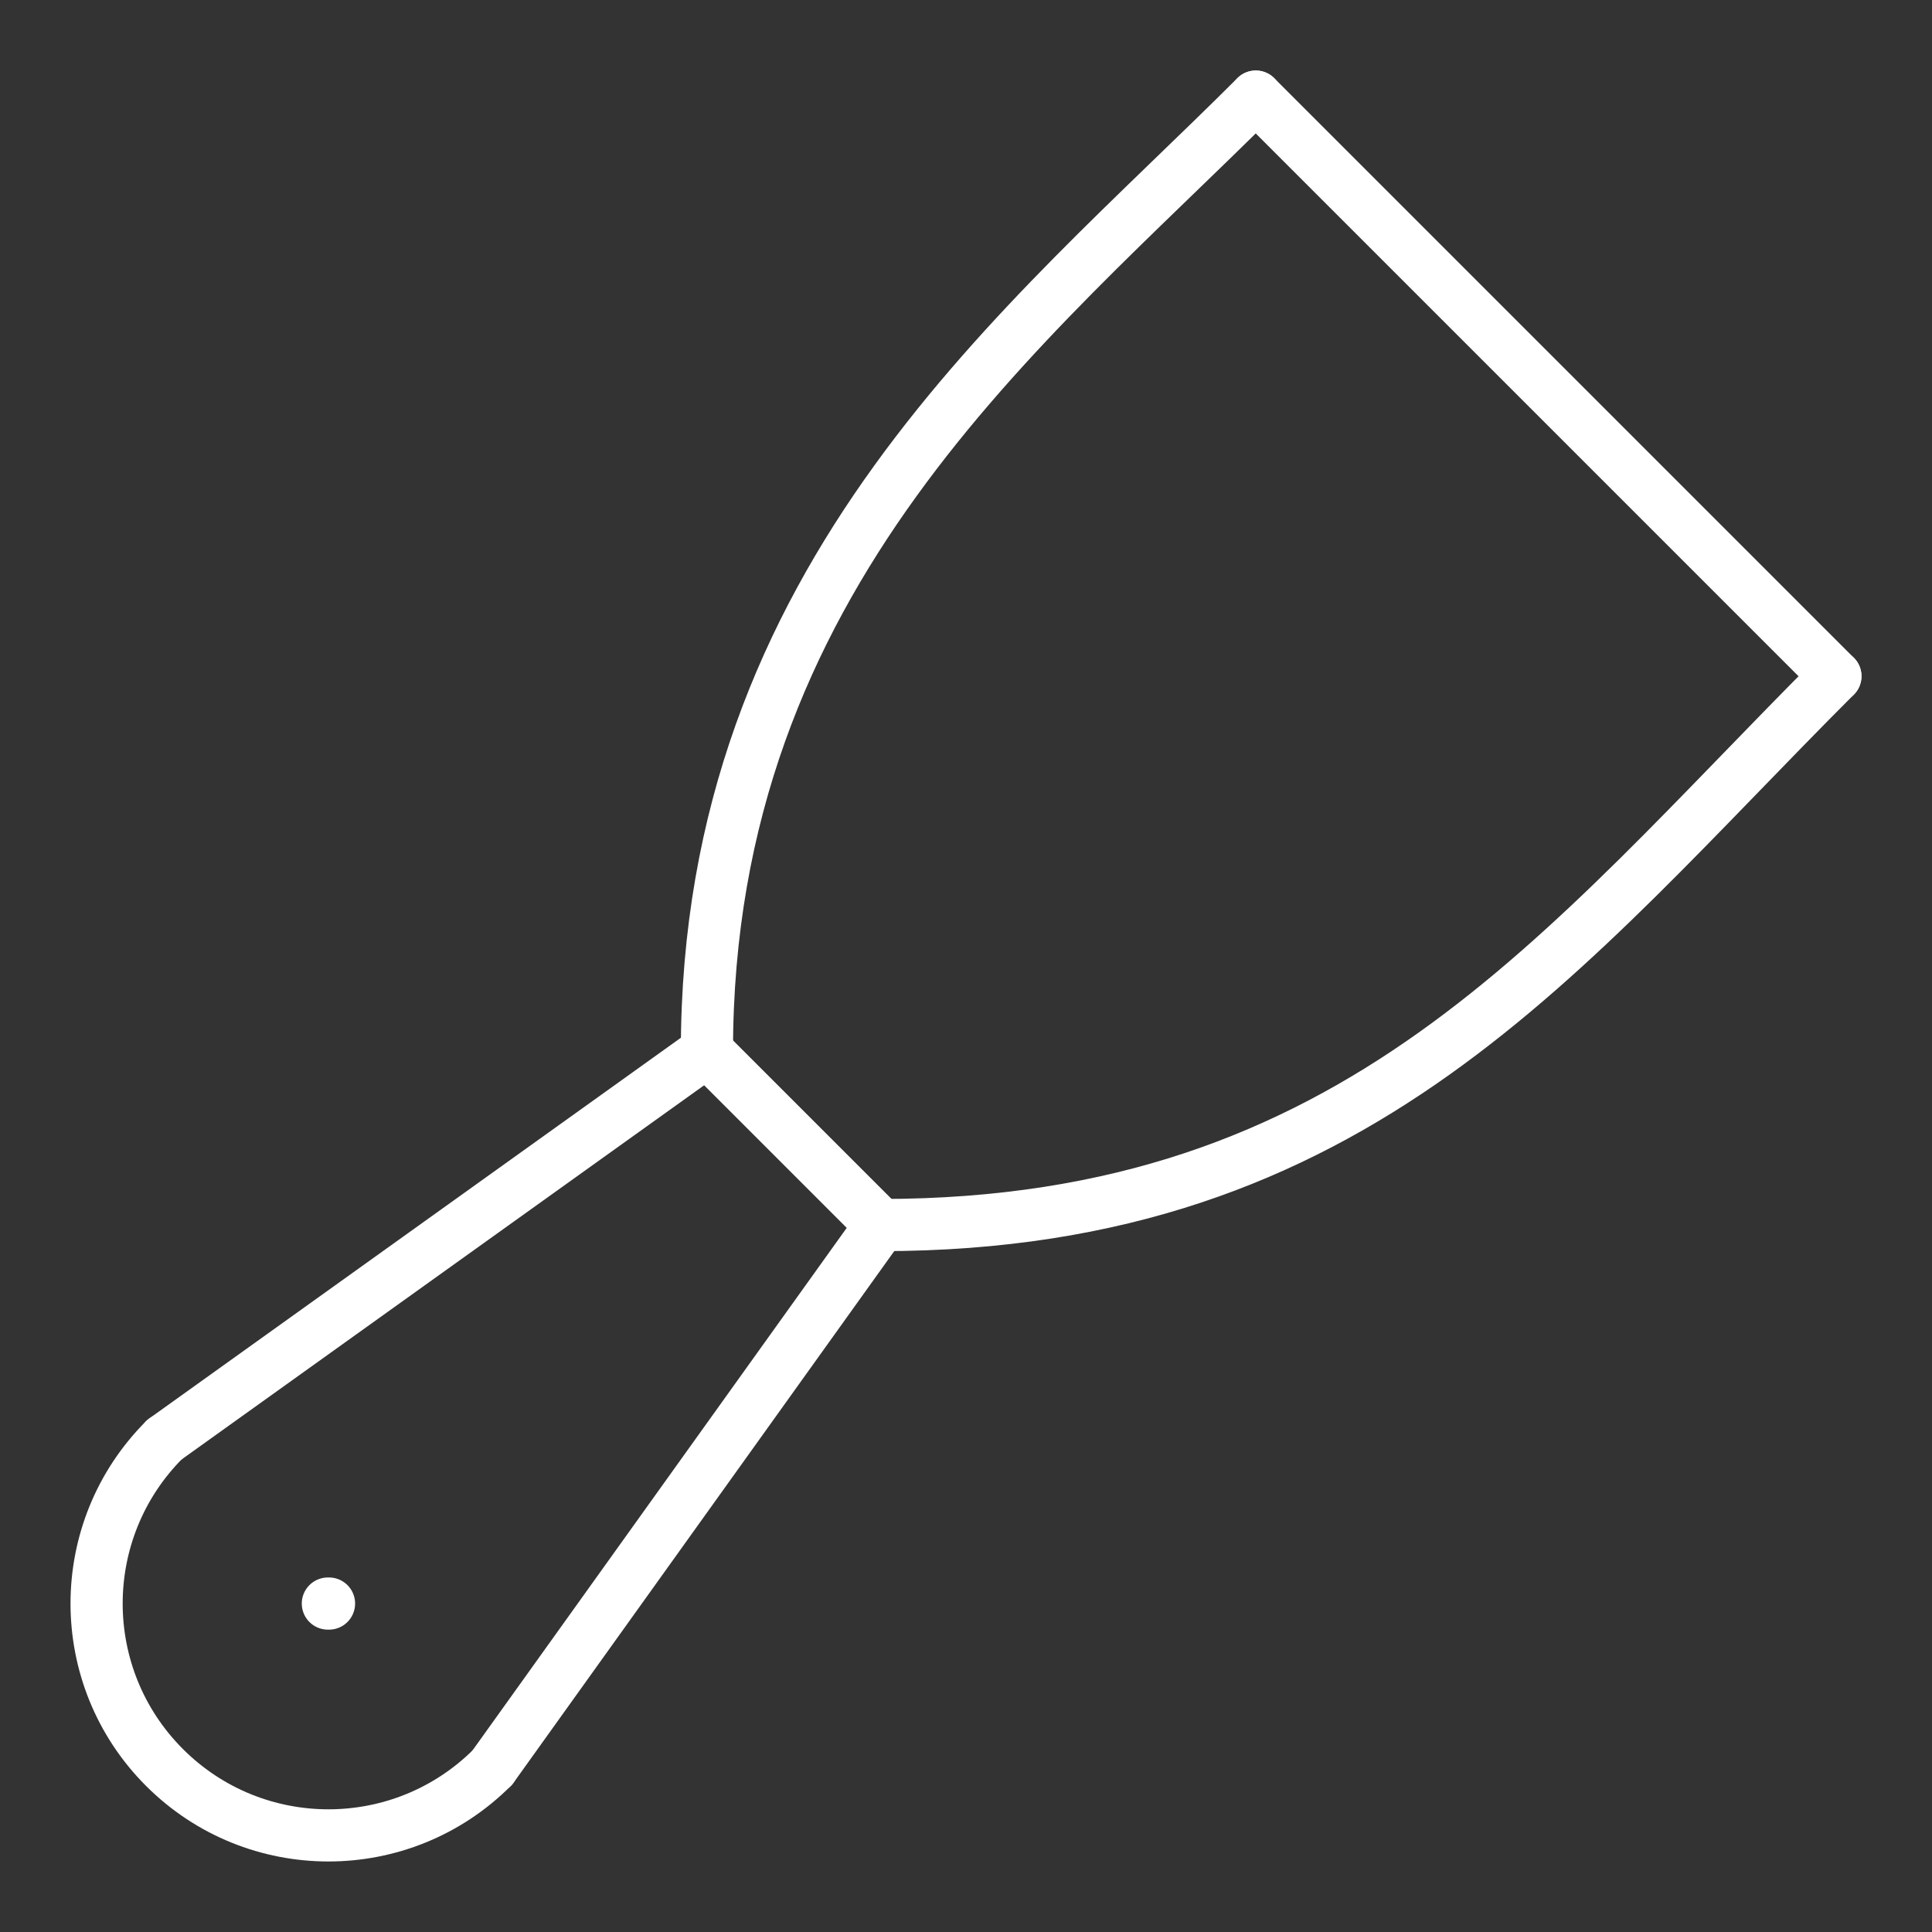
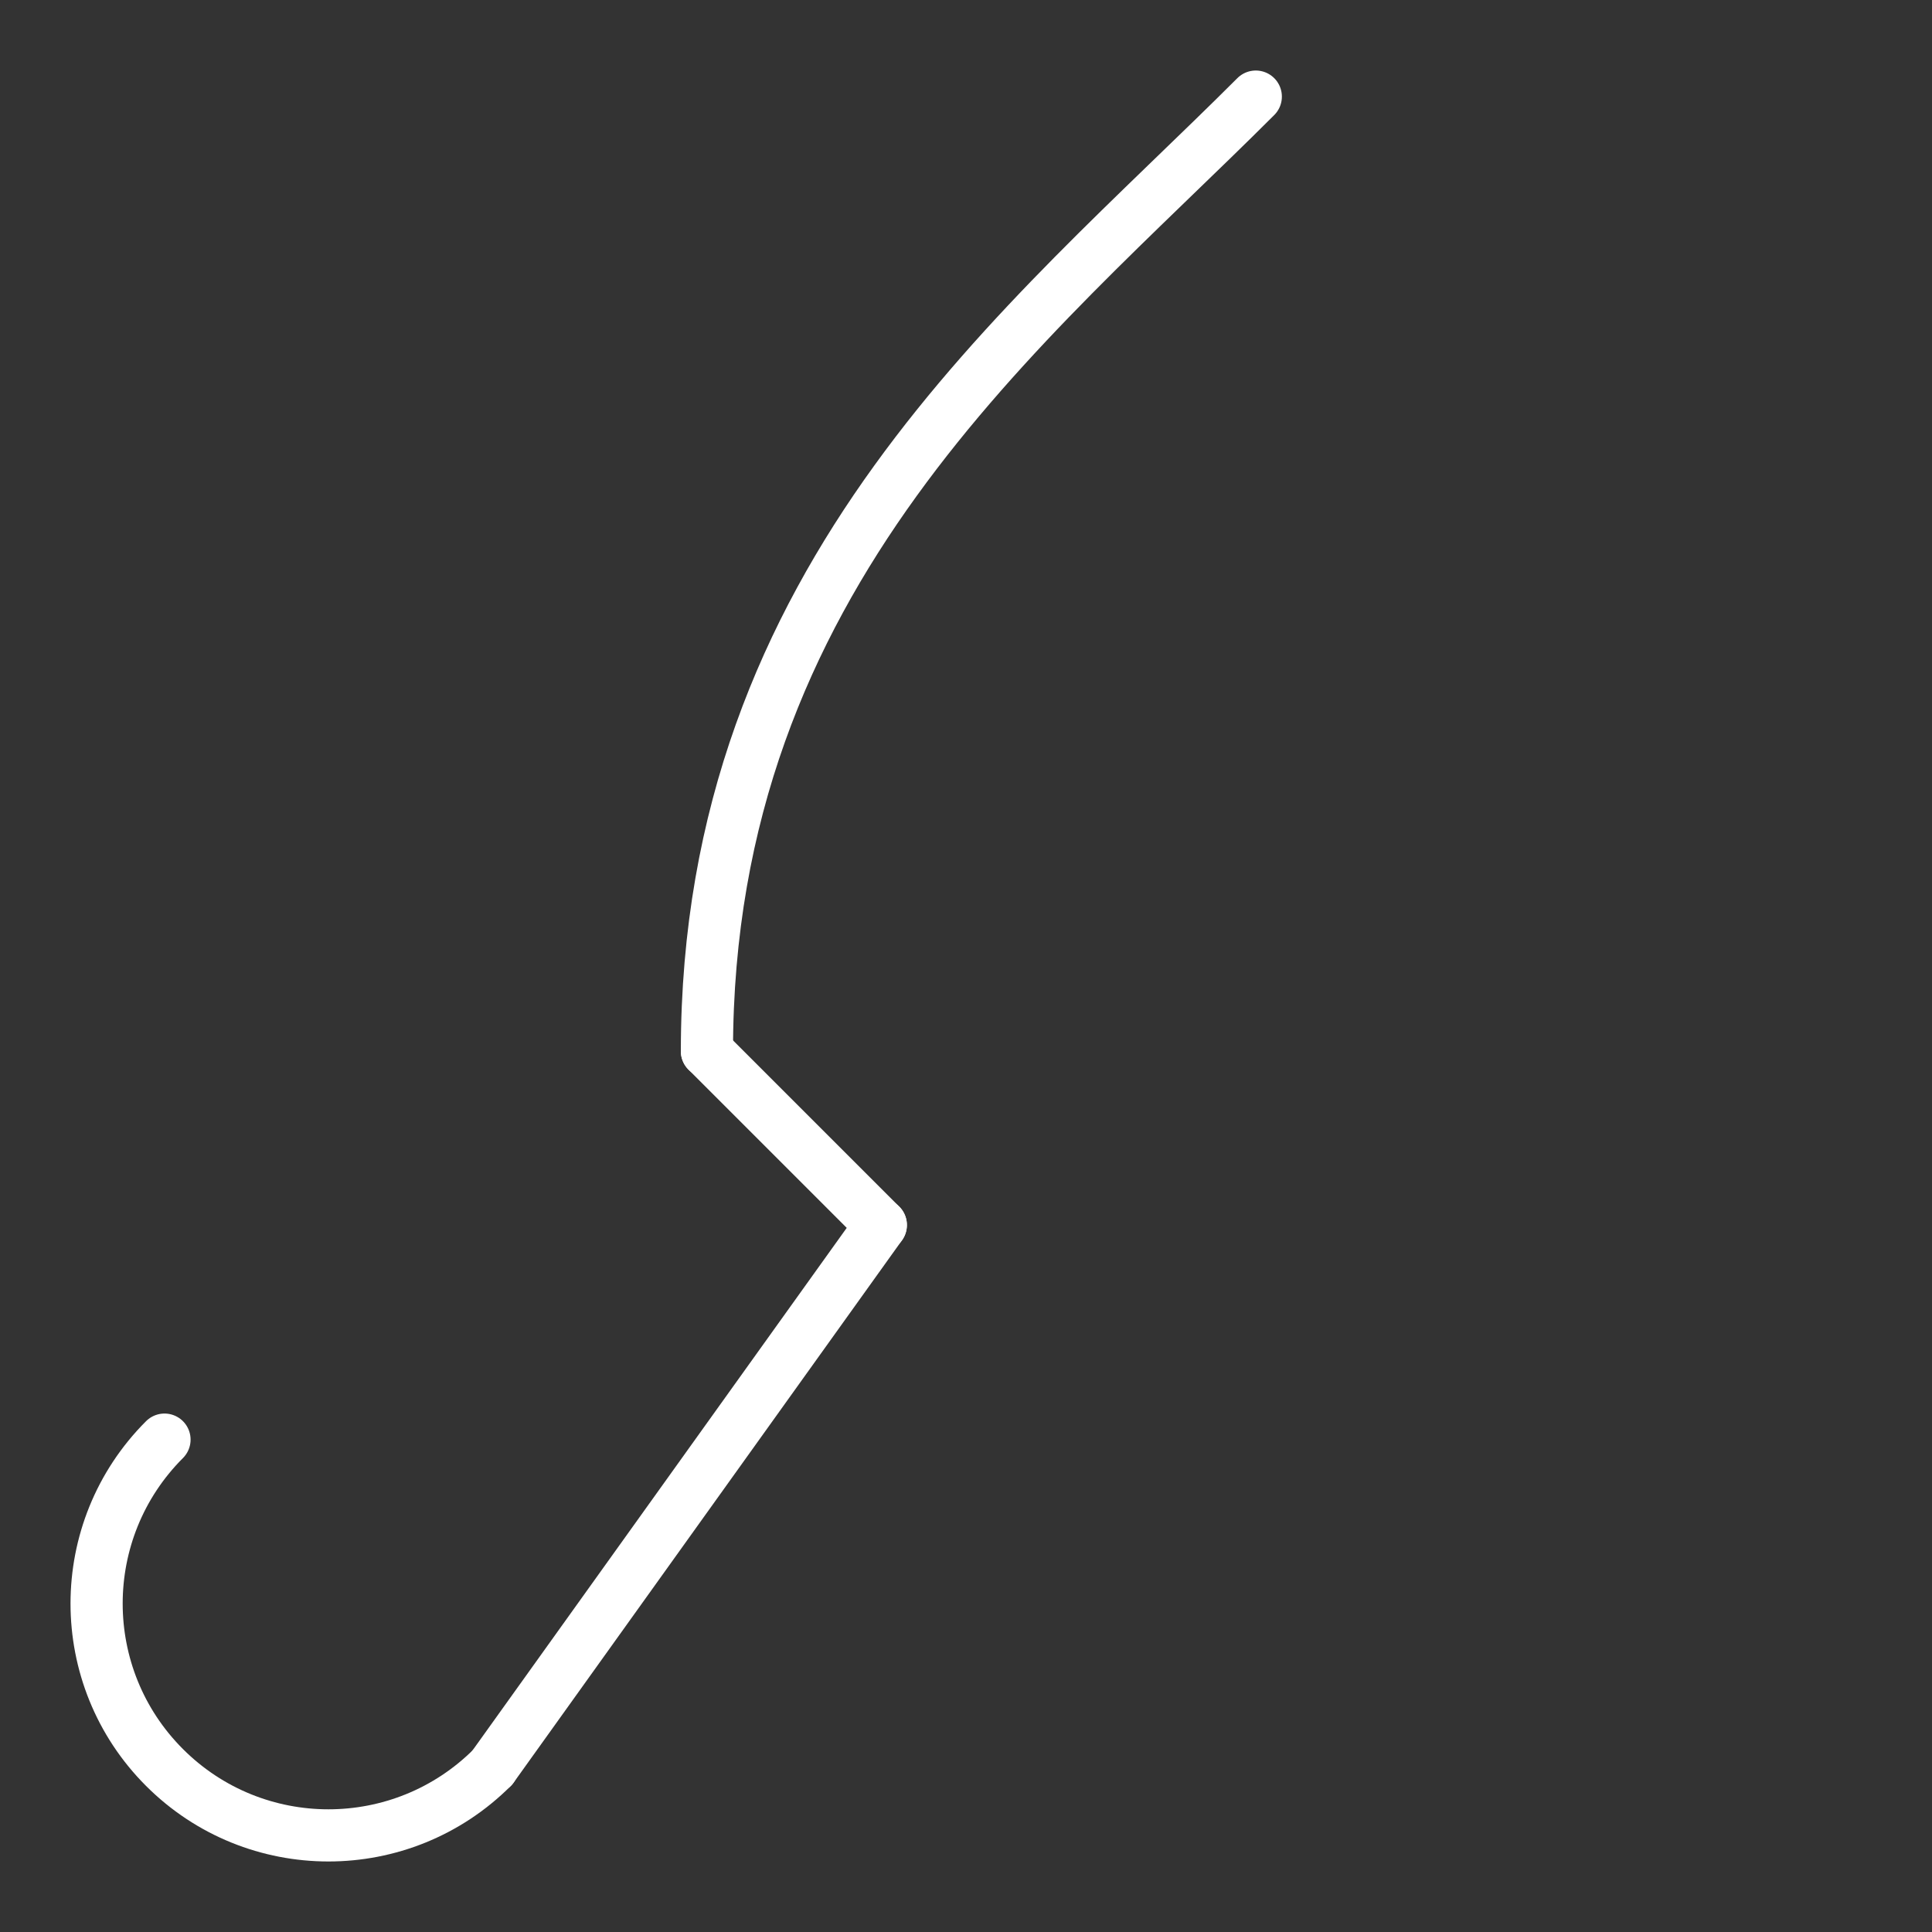
<svg xmlns="http://www.w3.org/2000/svg" id="Layer_1" viewBox="0 0 500 500">
  <rect x="0" y="0" width="500" height="500" fill="#333333" stroke="none" />
  <defs>
    <style>.cls-1{fill:none;}.cls-1,.cls-2{stroke:#fff;stroke-linecap:round;stroke-linejoin:round;stroke-width:13.5px;}.cls-2{fill:url(#_Áåçûìÿííûé_ãðàäèåíò_2);}</style>
    <linearGradient id="_Áåçûìÿííûé_ãðàäèåíò_2" x1="84.85" y1="414.999" x2="85.15" y2="414.999" gradientUnits="userSpaceOnUse">
      <stop offset="0" stop-color="#fff" />
      <stop offset="1" stop-color="#000" />
    </linearGradient>
  </defs>
  <g id="Scrape">
    <path class="cls-1" d="m42.573,372.573c-23.431,23.431-23.431,61.421,0,84.852,23.431,23.431,61.421,23.431,84.852,0" />
-     <line class="cls-1" x1="42.573" y1="372.573" x2="182.953" y2="272.046" />
    <line class="cls-1" x1="127.426" y1="457.425" x2="227.956" y2="317.043" />
-     <line class="cls-2" x1="84.85" y1="414.999" x2="85.15" y2="414.999" />
-     <line class="cls-1" x1="324.998" y1="25.001" x2="474.998" y2="175" />
    <line class="cls-1" x1="182.953" y1="272.046" x2="227.953" y2="317.046" />
    <path class="cls-1" d="m182.953,272.046c0-123.522,82.707-187.707,142.045-247.045" />
-     <path class="cls-1" d="m227.956,317.043c123.522,0,176.022-71.022,247.044-142.045" />
  </g>
</svg>